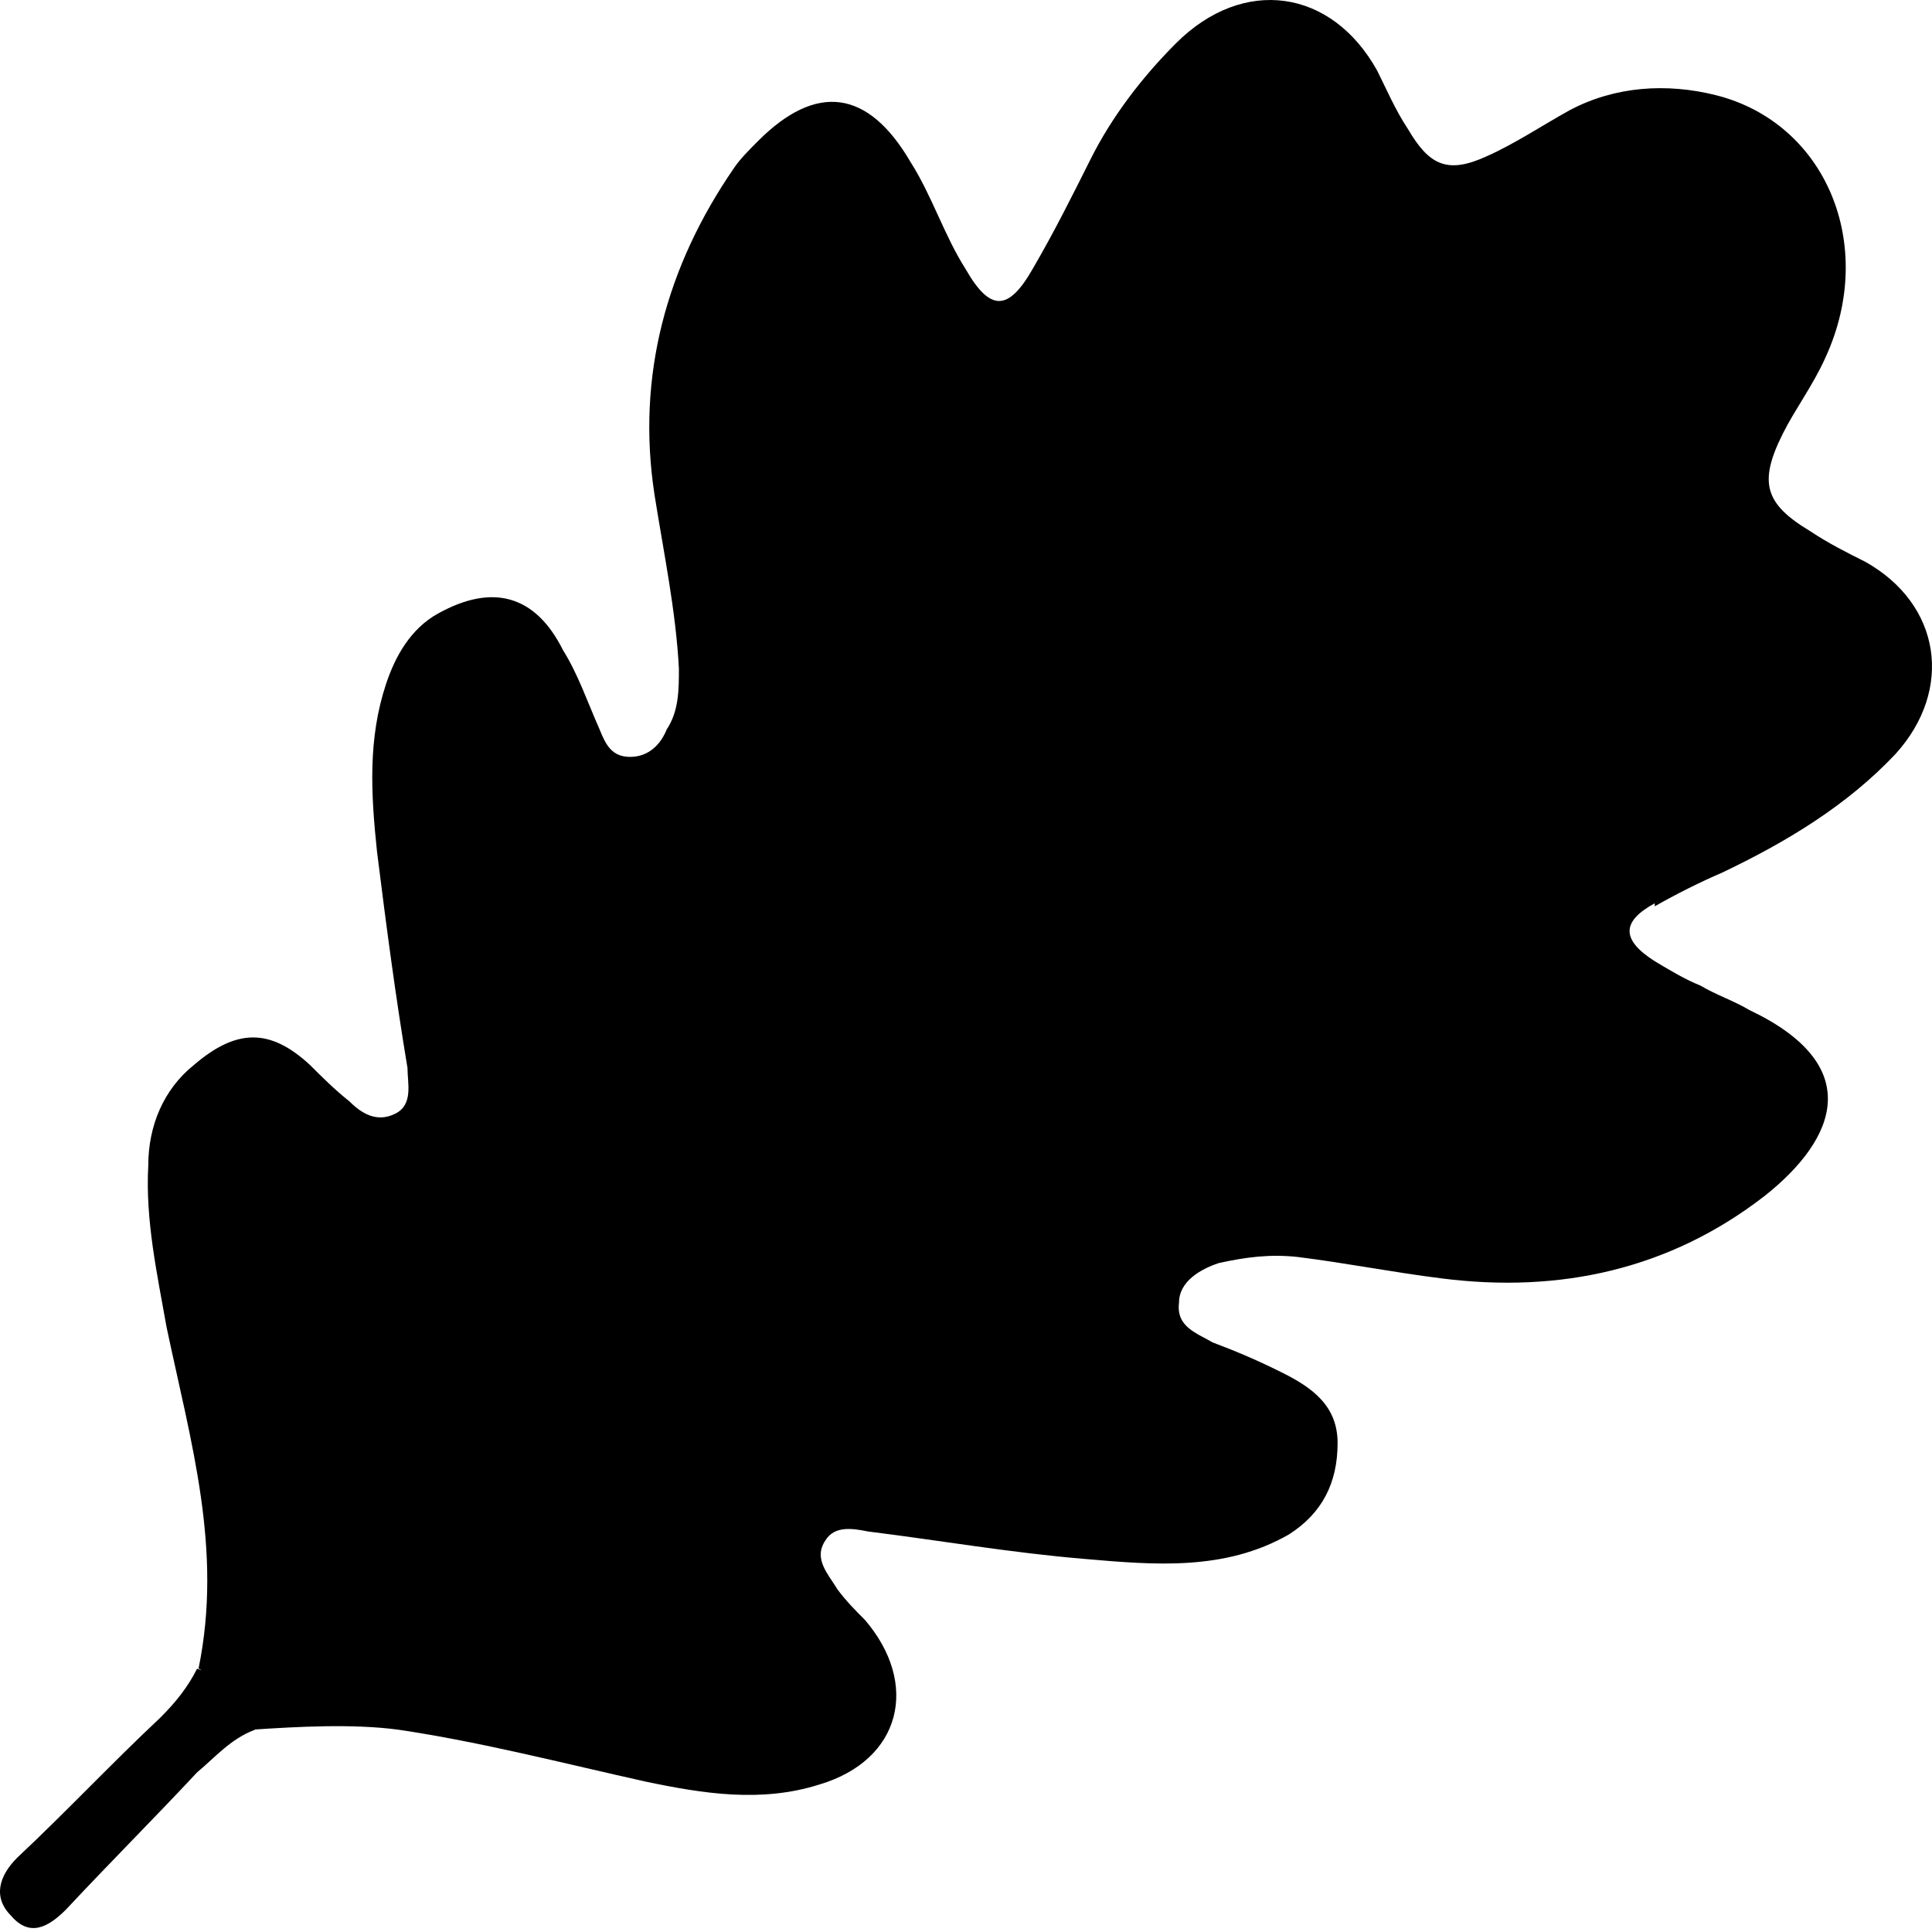
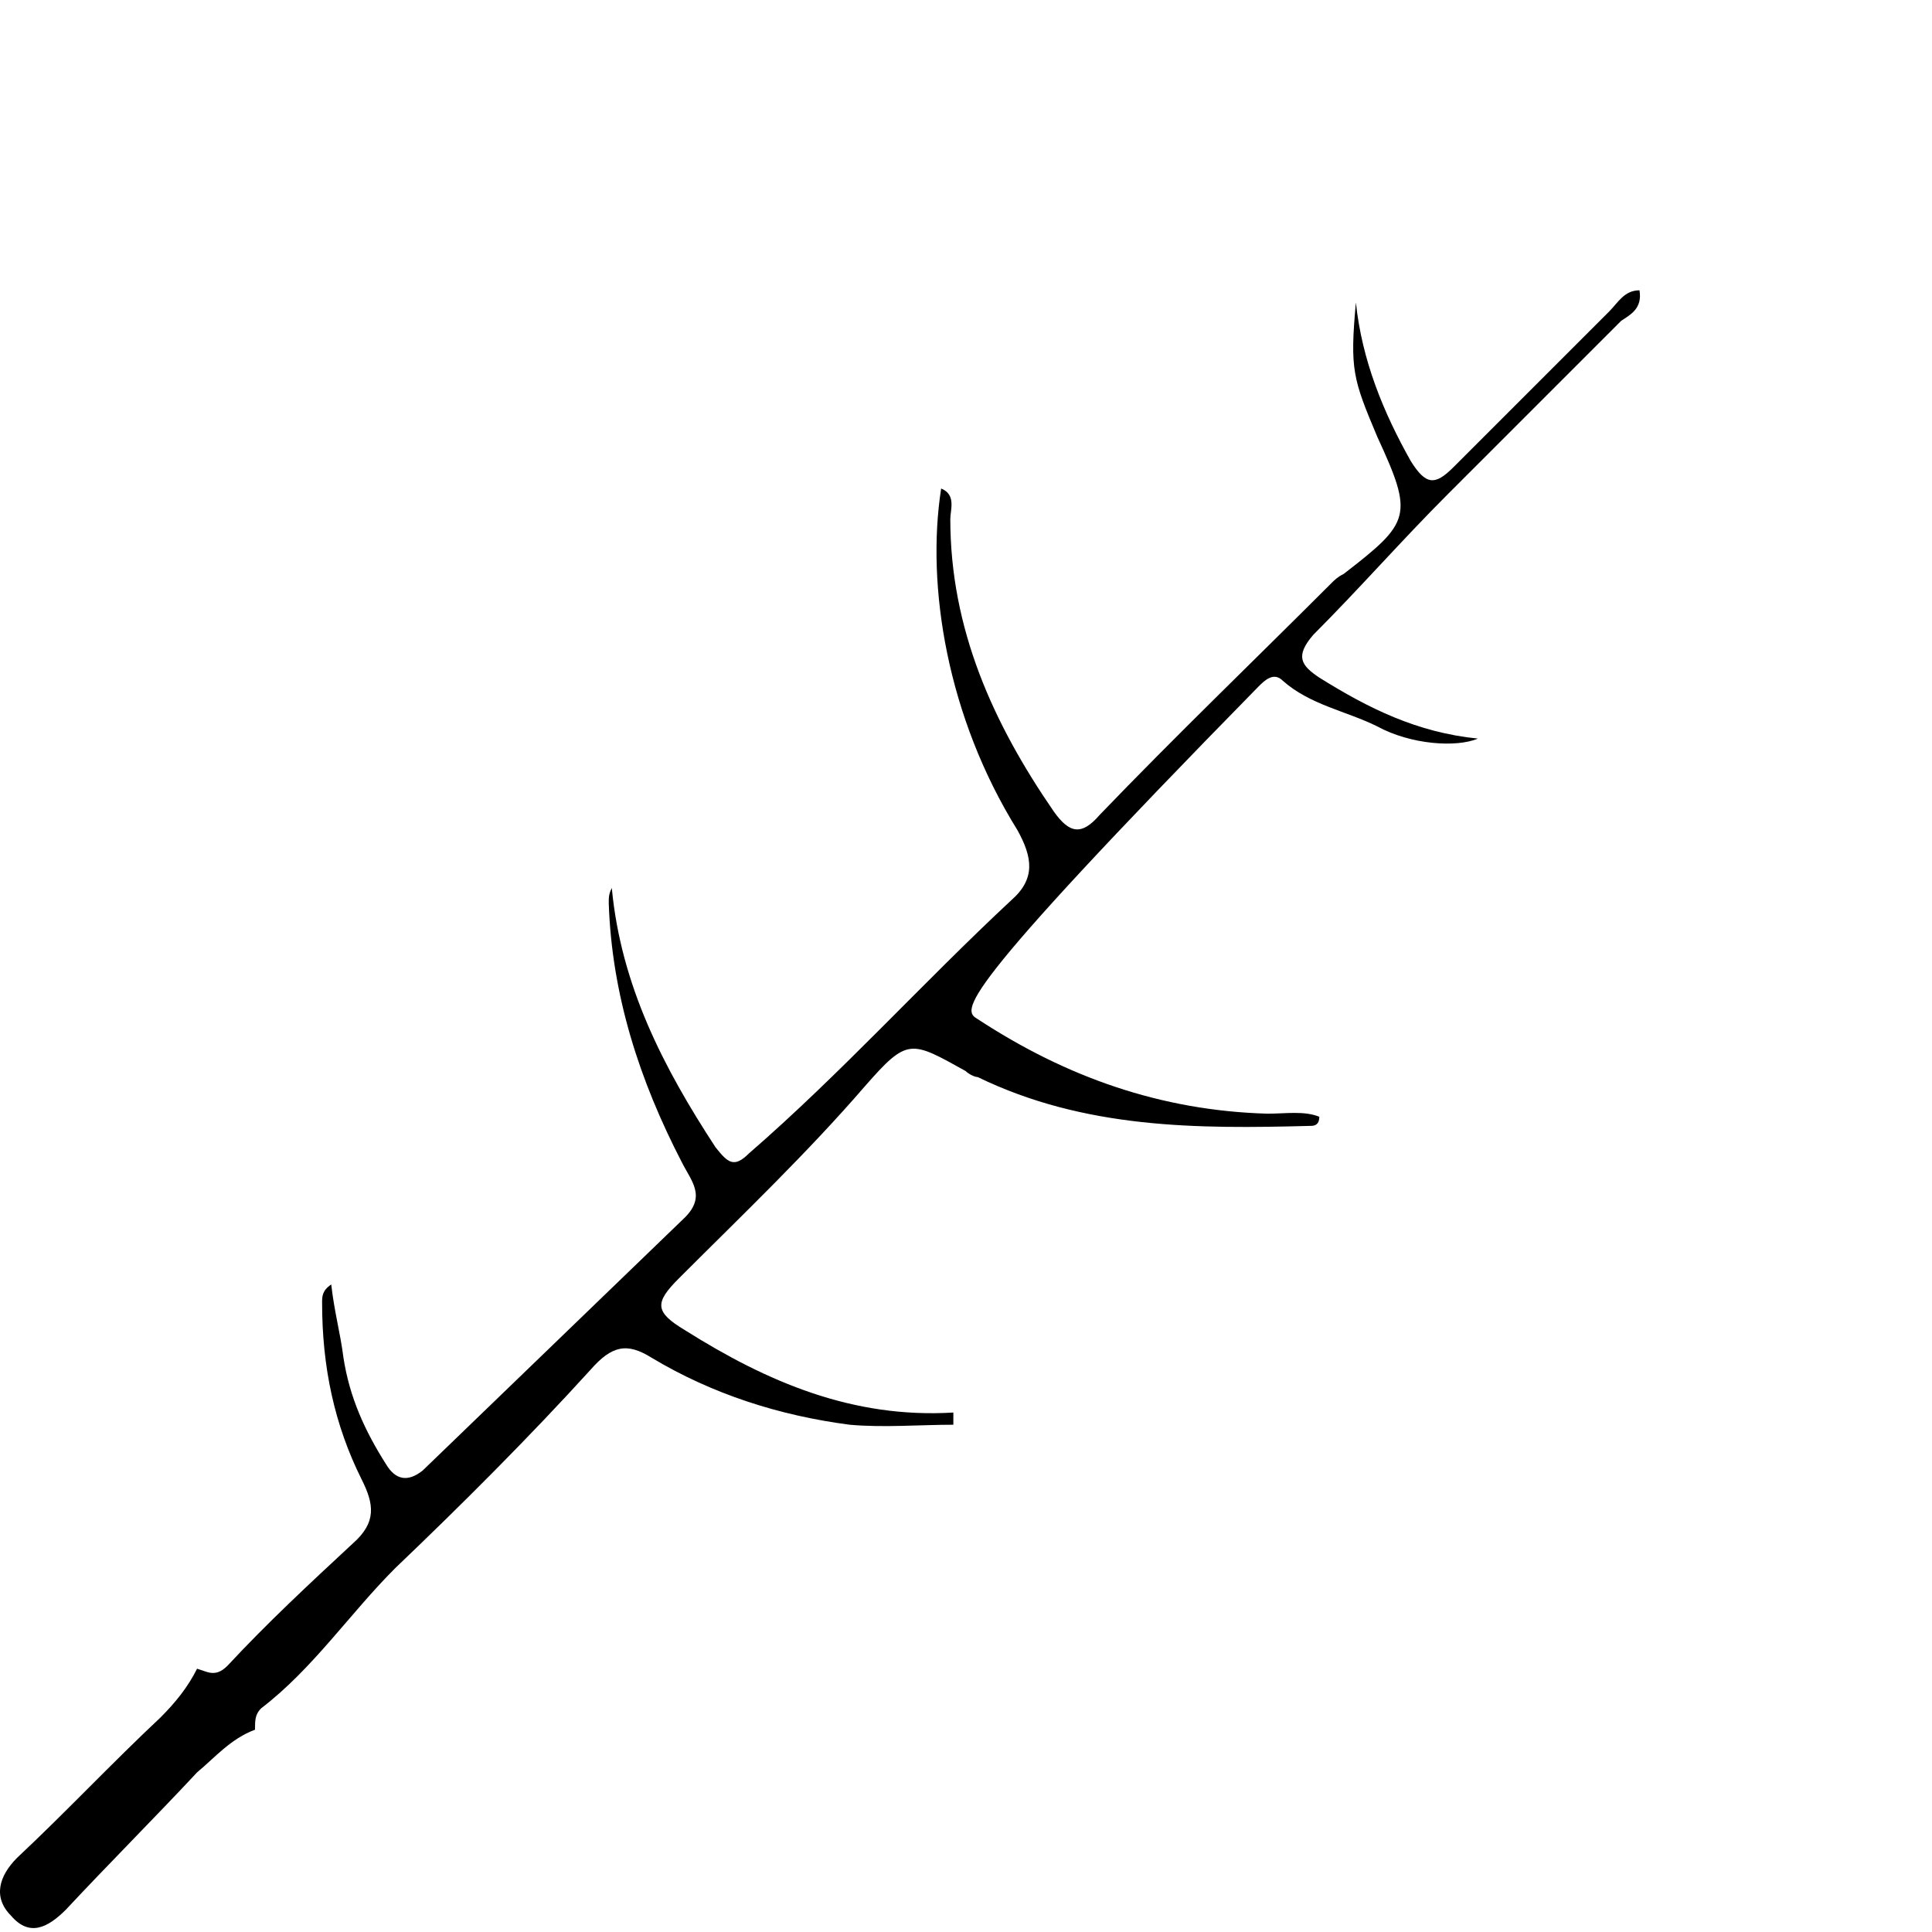
<svg xmlns="http://www.w3.org/2000/svg" width="253" height="253" viewBox="0 0 253 253" fill="none">
-   <path d="M216.693 118.684C219.488 117.087 222.683 115.489 225.479 114.291C233.865 110.298 241.852 105.506 248.241 98.717C255.829 90.331 254.231 79.149 244.248 73.558C241.852 72.36 239.456 71.162 237.06 69.565C231.069 65.971 230.271 63.175 233.465 56.786C235.063 53.591 237.459 50.396 239.056 46.802C245.845 32.026 239.056 16.053 224.68 12.459C218.29 10.861 211.502 11.261 205.511 14.455C201.917 16.452 198.323 18.848 194.729 20.445C189.538 22.841 187.142 21.643 184.346 16.851C182.749 14.455 181.551 11.66 180.353 9.264C174.363 -1.518 162.781 -3.116 153.996 5.67C149.603 10.062 145.61 15.254 142.814 20.845C140.418 25.637 138.022 30.429 135.227 35.221C132.032 40.812 129.636 40.812 126.441 35.221C123.646 30.828 122.049 25.637 119.253 21.244C113.662 11.66 106.874 10.861 99.286 18.449C98.088 19.647 96.89 20.845 96.091 22.043C87.305 34.822 83.312 49.198 85.708 64.772C86.906 72.36 88.504 79.948 88.903 87.535C88.903 90.331 88.903 93.126 87.306 95.522C86.507 97.519 84.91 99.116 82.513 99.116C80.117 99.116 79.319 97.519 78.52 95.522C76.923 91.928 75.725 88.334 73.728 85.139C70.134 77.951 64.543 76.353 57.355 80.347C53.761 82.344 51.764 85.938 50.566 89.532C48.17 96.72 48.569 103.908 49.368 111.496C50.566 121.08 51.764 130.265 53.361 139.849C53.361 141.846 54.16 144.641 51.764 145.839C49.368 147.037 47.371 145.839 45.774 144.242C43.777 142.645 42.18 141.047 40.582 139.45C35.391 134.658 30.998 134.658 25.407 139.45C21.414 142.645 19.417 147.437 19.417 152.628C19.018 159.816 20.615 167.005 21.813 173.794C25.008 188.969 29.195 202.926 26 218.5C27.198 218.899 33 225.708 33 226.507C38.99 226.107 46.173 225.708 52.163 226.507C62.946 228.104 73.728 230.9 84.51 233.296C92.098 234.893 99.685 236.091 107.273 233.695C118.055 230.5 120.451 220.517 113.263 212.13C112.065 210.932 110.867 209.734 109.669 208.137C108.471 206.14 106.474 204.144 108.071 201.748C109.269 199.751 111.666 200.15 113.662 200.549C123.247 201.747 132.431 203.345 142.016 204.144C151.201 204.942 160.385 205.741 168.772 200.949C173.164 198.153 175.161 194.16 175.161 188.969C175.161 184.176 171.966 181.78 167.973 179.784C164.778 178.186 161.983 176.988 158.788 175.79C156.791 174.592 153.996 173.793 154.395 170.599C154.395 167.803 157.191 166.206 159.587 165.407C163.181 164.608 166.376 164.209 169.97 164.608C176.359 165.407 182.349 166.605 188.739 167.404C204.313 169.401 218.69 166.206 231.069 156.622C240.654 149.034 244.248 139.45 229.073 132.262C227.076 131.064 224.68 130.265 222.683 129.067C220.686 128.268 218.69 127.07 216.693 125.872C212.3 123.077 212.3 120.681 216.693 118.285V118.684Z" fill="#7EC421" style="fill:#7EC421;fill:color(display-p3 0.496 0.77 0.128);fill-opacity:1;" />
-   <path d="M27.005 218.919C28.203 219.319 29.001 218.919 29.8 218.121C34.992 212.53 40.582 207.338 46.173 202.147C49.368 199.351 48.969 196.955 47.371 193.761C43.777 186.573 42.18 178.985 42.18 170.599C42.18 169.8 42.18 169.001 43.378 168.203C43.777 171.797 44.576 174.592 44.975 177.787C45.774 182.978 47.771 187.371 50.566 191.764C51.764 193.761 53.361 194.16 55.358 192.562C66.939 181.381 78.121 170.599 89.702 159.417C92.497 156.622 90.501 154.625 89.302 152.229C83.712 141.447 80.117 130.265 79.718 118.285C79.718 117.486 79.718 117.087 80.117 116.288C81.315 129.067 86.906 139.849 93.695 150.232C95.293 152.229 96.091 153.028 98.088 151.031C110.068 140.648 120.851 128.668 132.432 117.885C135.626 115.09 135.227 112.294 133.23 108.7C124.045 93.925 121.25 76.753 123.247 63.974C125.243 64.773 124.445 66.769 124.445 67.967C124.445 82.344 130.035 94.723 138.022 106.304C140.019 109.1 141.616 109.499 144.012 106.704C153.996 96.321 164.379 86.337 174.363 76.353C174.762 75.954 175.161 75.555 175.96 75.156C184.745 68.367 185.145 67.568 180.353 57.185C177.158 49.598 176.759 48.399 177.557 39.614C178.356 47.201 181.151 53.99 184.745 60.38C186.742 63.575 187.94 63.575 190.336 61.178C197.125 54.39 203.914 47.601 210.703 40.812C211.901 39.614 212.7 38.017 214.696 38.017C215.096 40.413 213.498 41.211 212.3 42.01C204.713 49.598 197.125 57.185 189.538 64.772C183.548 70.763 177.957 77.152 171.966 83.142C169.57 85.938 170.369 87.136 172.765 88.733C179.155 92.727 185.544 95.921 193.531 96.72C190.736 97.918 184.746 97.519 180.353 95.123C176.359 93.126 171.567 92.327 167.973 89.133C166.775 87.935 165.577 89.133 164.778 89.931C151.999 102.71 139.62 115.888 126.841 128.667C124.445 131.064 126.042 132.262 128.039 133.46C139.62 141.047 151.999 145.44 165.976 145.839C168.372 145.839 170.768 145.44 172.765 146.239C172.765 147.437 171.967 147.437 171.567 147.437C156.791 147.836 142.016 147.836 128.039 141.047C127.639 141.047 126.841 140.648 126.441 140.249C119.253 136.255 118.854 135.856 113.263 142.245C105.676 151.031 97.289 159.018 88.903 167.404C85.708 170.599 85.708 171.797 89.702 174.193C100.484 180.982 111.666 185.774 124.844 184.975C124.844 185.374 124.844 186.173 124.844 186.572C120.451 186.572 115.659 186.972 111.266 186.572C102.081 185.374 93.296 182.579 85.309 177.787C82.114 175.79 80.118 176.189 77.322 179.384C69.335 188.17 60.55 196.955 51.764 205.342C45.774 211.332 40.982 218.52 34.193 223.712C33.394 224.51 33.394 225.309 33.394 226.507C30.2 227.705 28.203 230.101 25.807 232.098C20.216 238.088 14.226 244.078 8.635 250.068C6.239 252.464 3.843 253.662 1.447 250.867C-0.949 248.471 -0.151 245.675 2.245 243.279C8.635 237.289 14.625 230.9 21.015 224.91C23.011 222.913 24.609 220.916 25.807 218.52L27.005 218.919Z" fill="#2E8705" style="fill:#2E8705;fill:color(display-p3 0.181 0.528 0.018);fill-opacity:1;" />
+   <path d="M27.005 218.919C28.203 219.319 29.001 218.919 29.8 218.121C34.992 212.53 40.582 207.338 46.173 202.147C49.368 199.351 48.969 196.955 47.371 193.761C43.777 186.573 42.18 178.985 42.18 170.599C42.18 169.8 42.18 169.001 43.378 168.203C43.777 171.797 44.576 174.592 44.975 177.787C45.774 182.978 47.771 187.371 50.566 191.764C51.764 193.761 53.361 194.16 55.358 192.562C66.939 181.381 78.121 170.599 89.702 159.417C92.497 156.622 90.501 154.625 89.302 152.229C83.712 141.447 80.117 130.265 79.718 118.285C79.718 117.486 79.718 117.087 80.117 116.288C81.315 129.067 86.906 139.849 93.695 150.232C95.293 152.229 96.091 153.028 98.088 151.031C110.068 140.648 120.851 128.668 132.432 117.885C135.626 115.09 135.227 112.294 133.23 108.7C124.045 93.925 121.25 76.753 123.247 63.974C125.243 64.773 124.445 66.769 124.445 67.967C124.445 82.344 130.035 94.723 138.022 106.304C140.019 109.1 141.616 109.499 144.012 106.704C153.996 96.321 164.379 86.337 174.363 76.353C174.762 75.954 175.161 75.555 175.96 75.156C184.745 68.367 185.145 67.568 180.353 57.185C177.158 49.598 176.759 48.399 177.557 39.614C178.356 47.201 181.151 53.99 184.745 60.38C186.742 63.575 187.94 63.575 190.336 61.178C197.125 54.39 203.914 47.601 210.703 40.812C211.901 39.614 212.7 38.017 214.696 38.017C215.096 40.413 213.498 41.211 212.3 42.01C204.713 49.598 197.125 57.185 189.538 64.772C183.548 70.763 177.957 77.152 171.966 83.142C169.57 85.938 170.369 87.136 172.765 88.733C179.155 92.727 185.544 95.921 193.531 96.72C190.736 97.918 184.746 97.519 180.353 95.123C176.359 93.126 171.567 92.327 167.973 89.133C166.775 87.935 165.577 89.133 164.778 89.931C124.445 131.064 126.042 132.262 128.039 133.46C139.62 141.047 151.999 145.44 165.976 145.839C168.372 145.839 170.768 145.44 172.765 146.239C172.765 147.437 171.967 147.437 171.567 147.437C156.791 147.836 142.016 147.836 128.039 141.047C127.639 141.047 126.841 140.648 126.441 140.249C119.253 136.255 118.854 135.856 113.263 142.245C105.676 151.031 97.289 159.018 88.903 167.404C85.708 170.599 85.708 171.797 89.702 174.193C100.484 180.982 111.666 185.774 124.844 184.975C124.844 185.374 124.844 186.173 124.844 186.572C120.451 186.572 115.659 186.972 111.266 186.572C102.081 185.374 93.296 182.579 85.309 177.787C82.114 175.79 80.118 176.189 77.322 179.384C69.335 188.17 60.55 196.955 51.764 205.342C45.774 211.332 40.982 218.52 34.193 223.712C33.394 224.51 33.394 225.309 33.394 226.507C30.2 227.705 28.203 230.101 25.807 232.098C20.216 238.088 14.226 244.078 8.635 250.068C6.239 252.464 3.843 253.662 1.447 250.867C-0.949 248.471 -0.151 245.675 2.245 243.279C8.635 237.289 14.625 230.9 21.015 224.91C23.011 222.913 24.609 220.916 25.807 218.52L27.005 218.919Z" fill="#2E8705" style="fill:#2E8705;fill:color(display-p3 0.181 0.528 0.018);fill-opacity:1;" />
</svg>